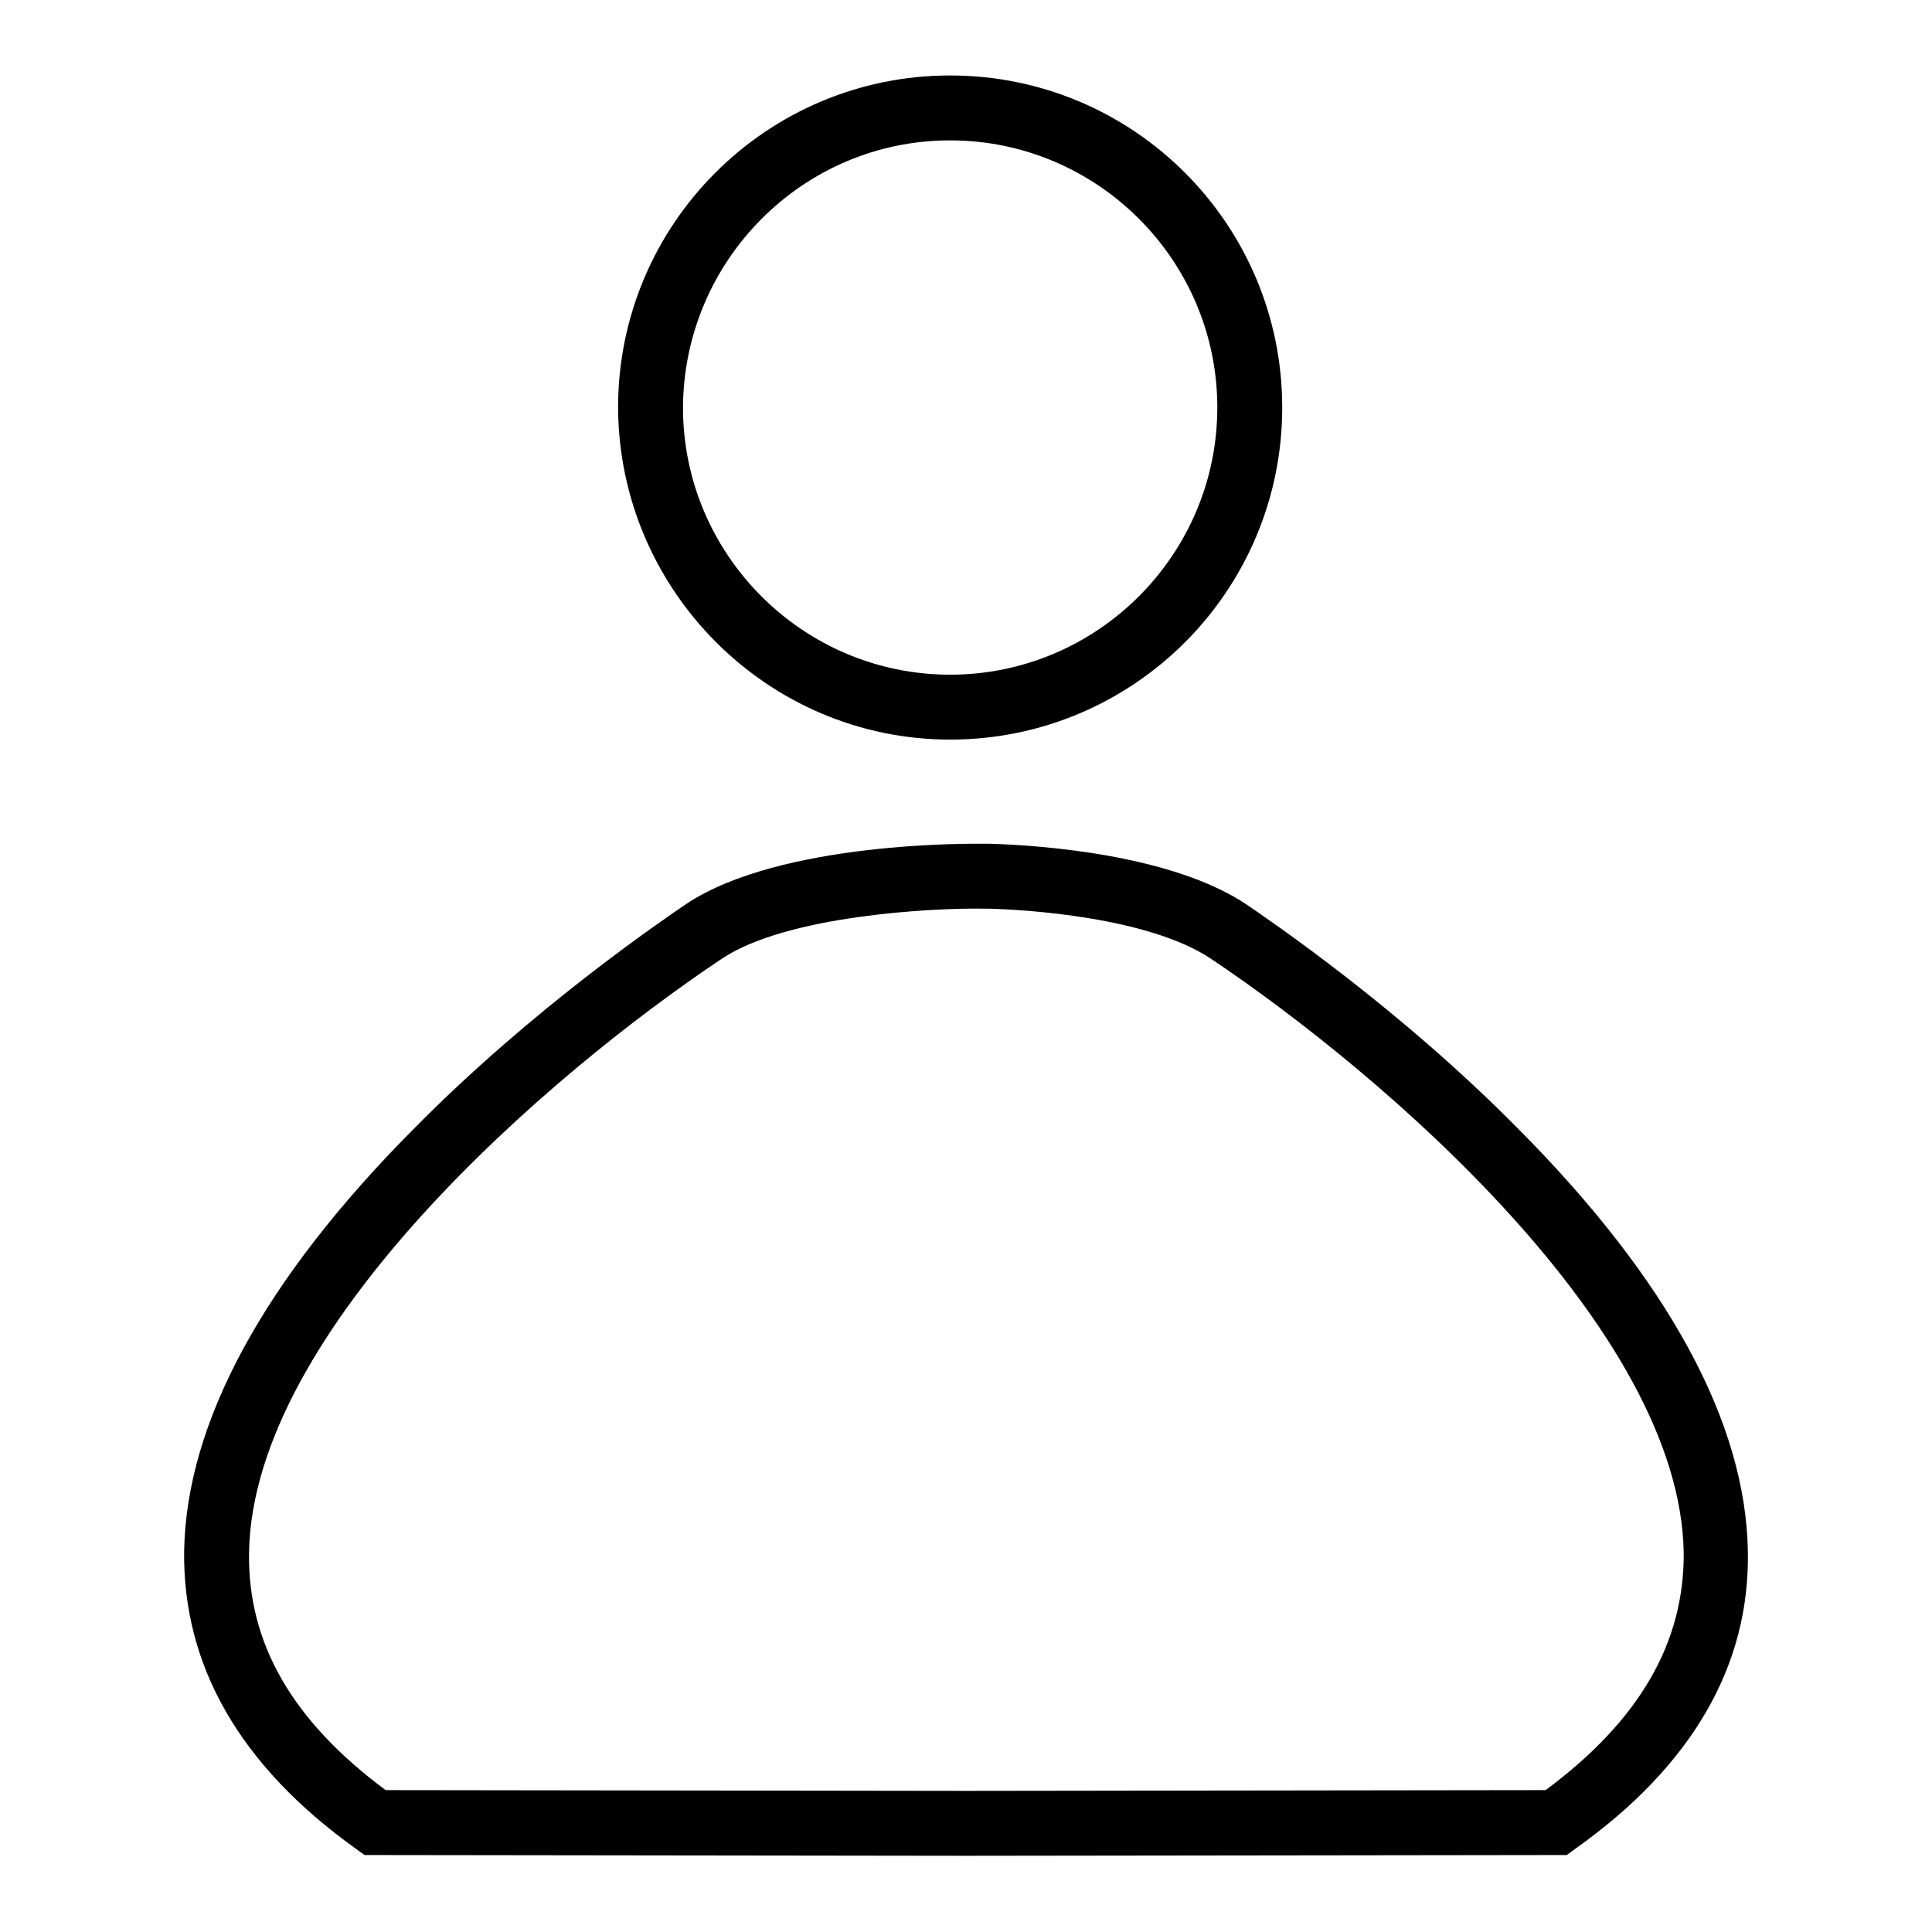
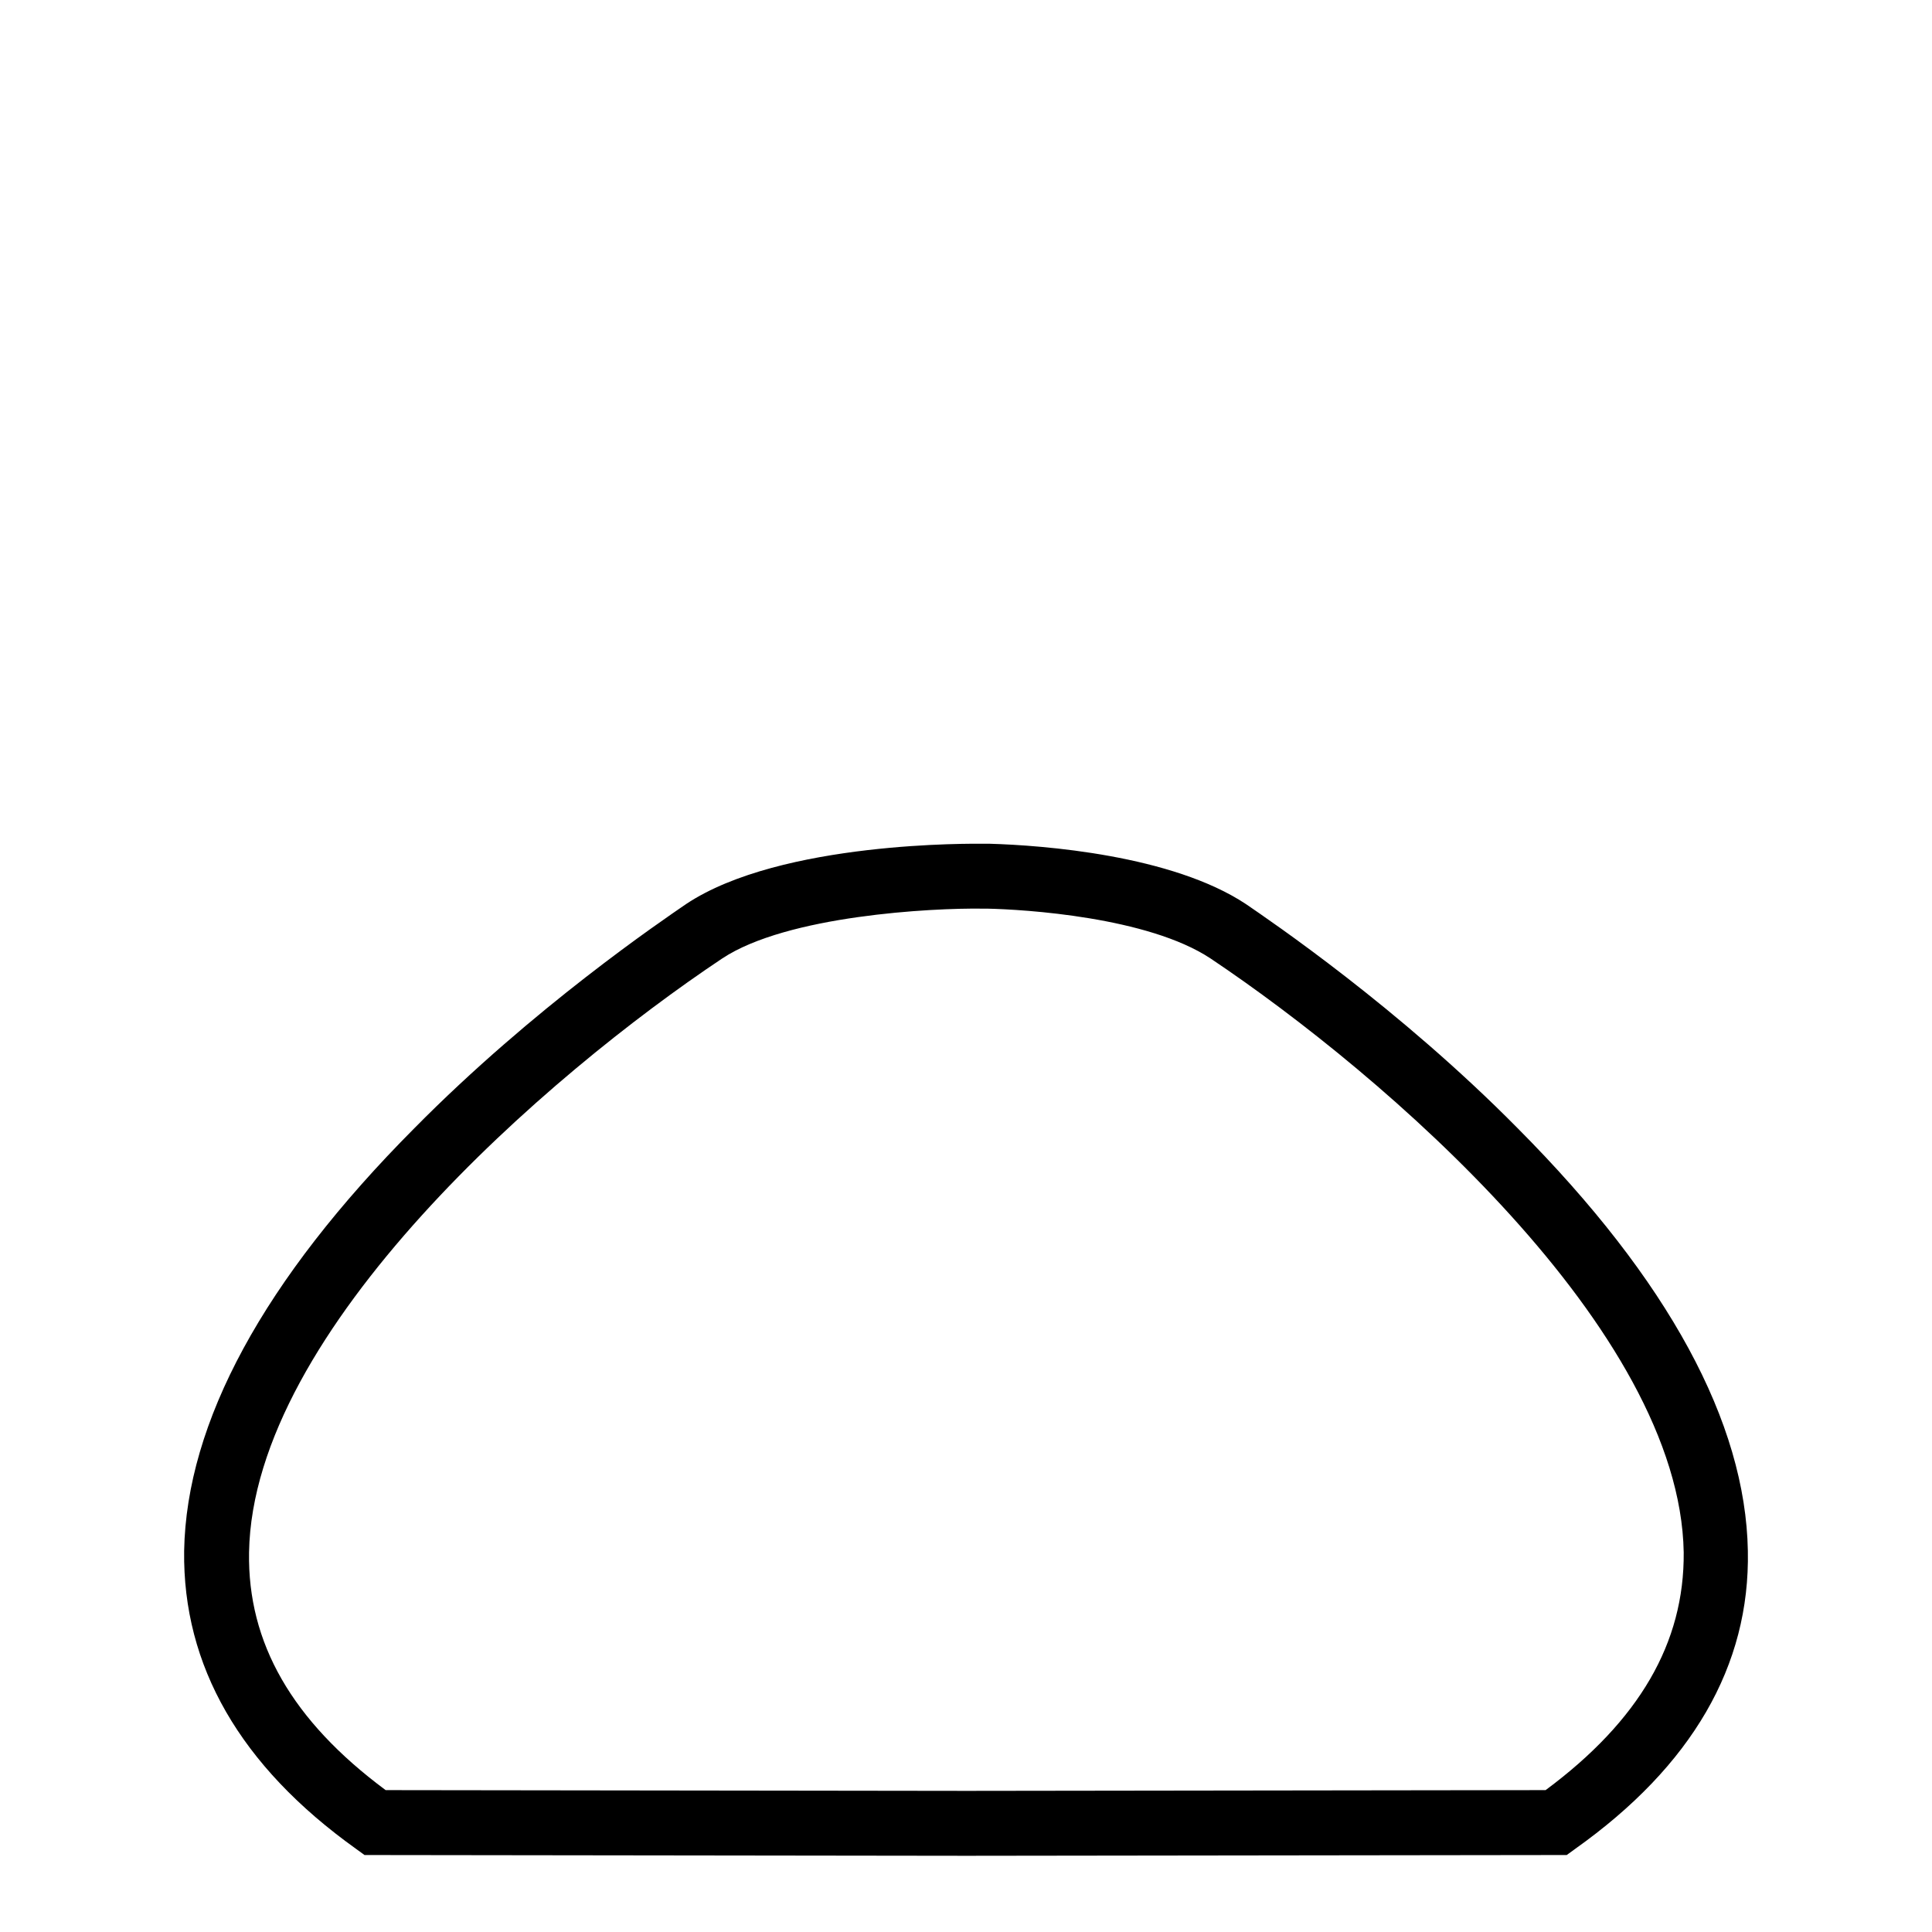
<svg xmlns="http://www.w3.org/2000/svg" version="1.1" x="0px" y="0px" viewBox="0 0 256 256" enable-background="new 0 0 256 256" xml:space="preserve">
  <g>
    <g>
-       <path fill="#000000" d="M125.9,98c24.3,0,44-19.7,44-44c0-24.3-19.7-44-44-44c-24.3,0-44,19.7-44,44C82,78.2,101.7,98,125.9,98z M125.9,18.6c19.5,0,35.4,15.9,35.4,35.4s-15.9,35.4-35.4,35.4c-19.5,0-35.4-15.9-35.4-35.4C90.6,34.5,106.4,18.6,125.9,18.6z" />
      <path fill="#000000" d="M231.6,205.5c-0.3-17-10.5-35.9-30.5-56c-15.8-16-32.8-27.5-36-29.7c-9.8-6.5-26.9-7.8-34-8v0l-0.6,0c-0.1,0-0.1,0-0.2,0v0c-1.1,0-26.8-0.4-39.4,8c-3.2,2.2-20.2,13.7-36,29.7c-20,20.1-30.2,39-30.5,56c-0.2,15.2,7.4,28.5,22.8,39.5l1.1,0.8l78.6,0.1l0,0h1.2h1.2l0,0l78.3-0.1l1.1-0.8C224.2,234,231.9,220.7,231.6,205.5z M131.3,120.3l-0.2-8.5 M204.8,237.2l-76.7,0.1l-77-0.1C38.7,228,32.8,217.7,33,205.7c0.5-29.5,39.6-63.3,62.7-78.7c8.6-5.7,27.8-6.7,34.5-6.6l0,0v0c0.2,0,0.4,0,0.6,0c4.9,0.1,21.3,1.1,29.6,6.6c23,15.4,62.2,49.2,62.7,78.7C223.2,217.7,217.2,228,204.8,237.2z" />
    </g>
  </g>
</svg>